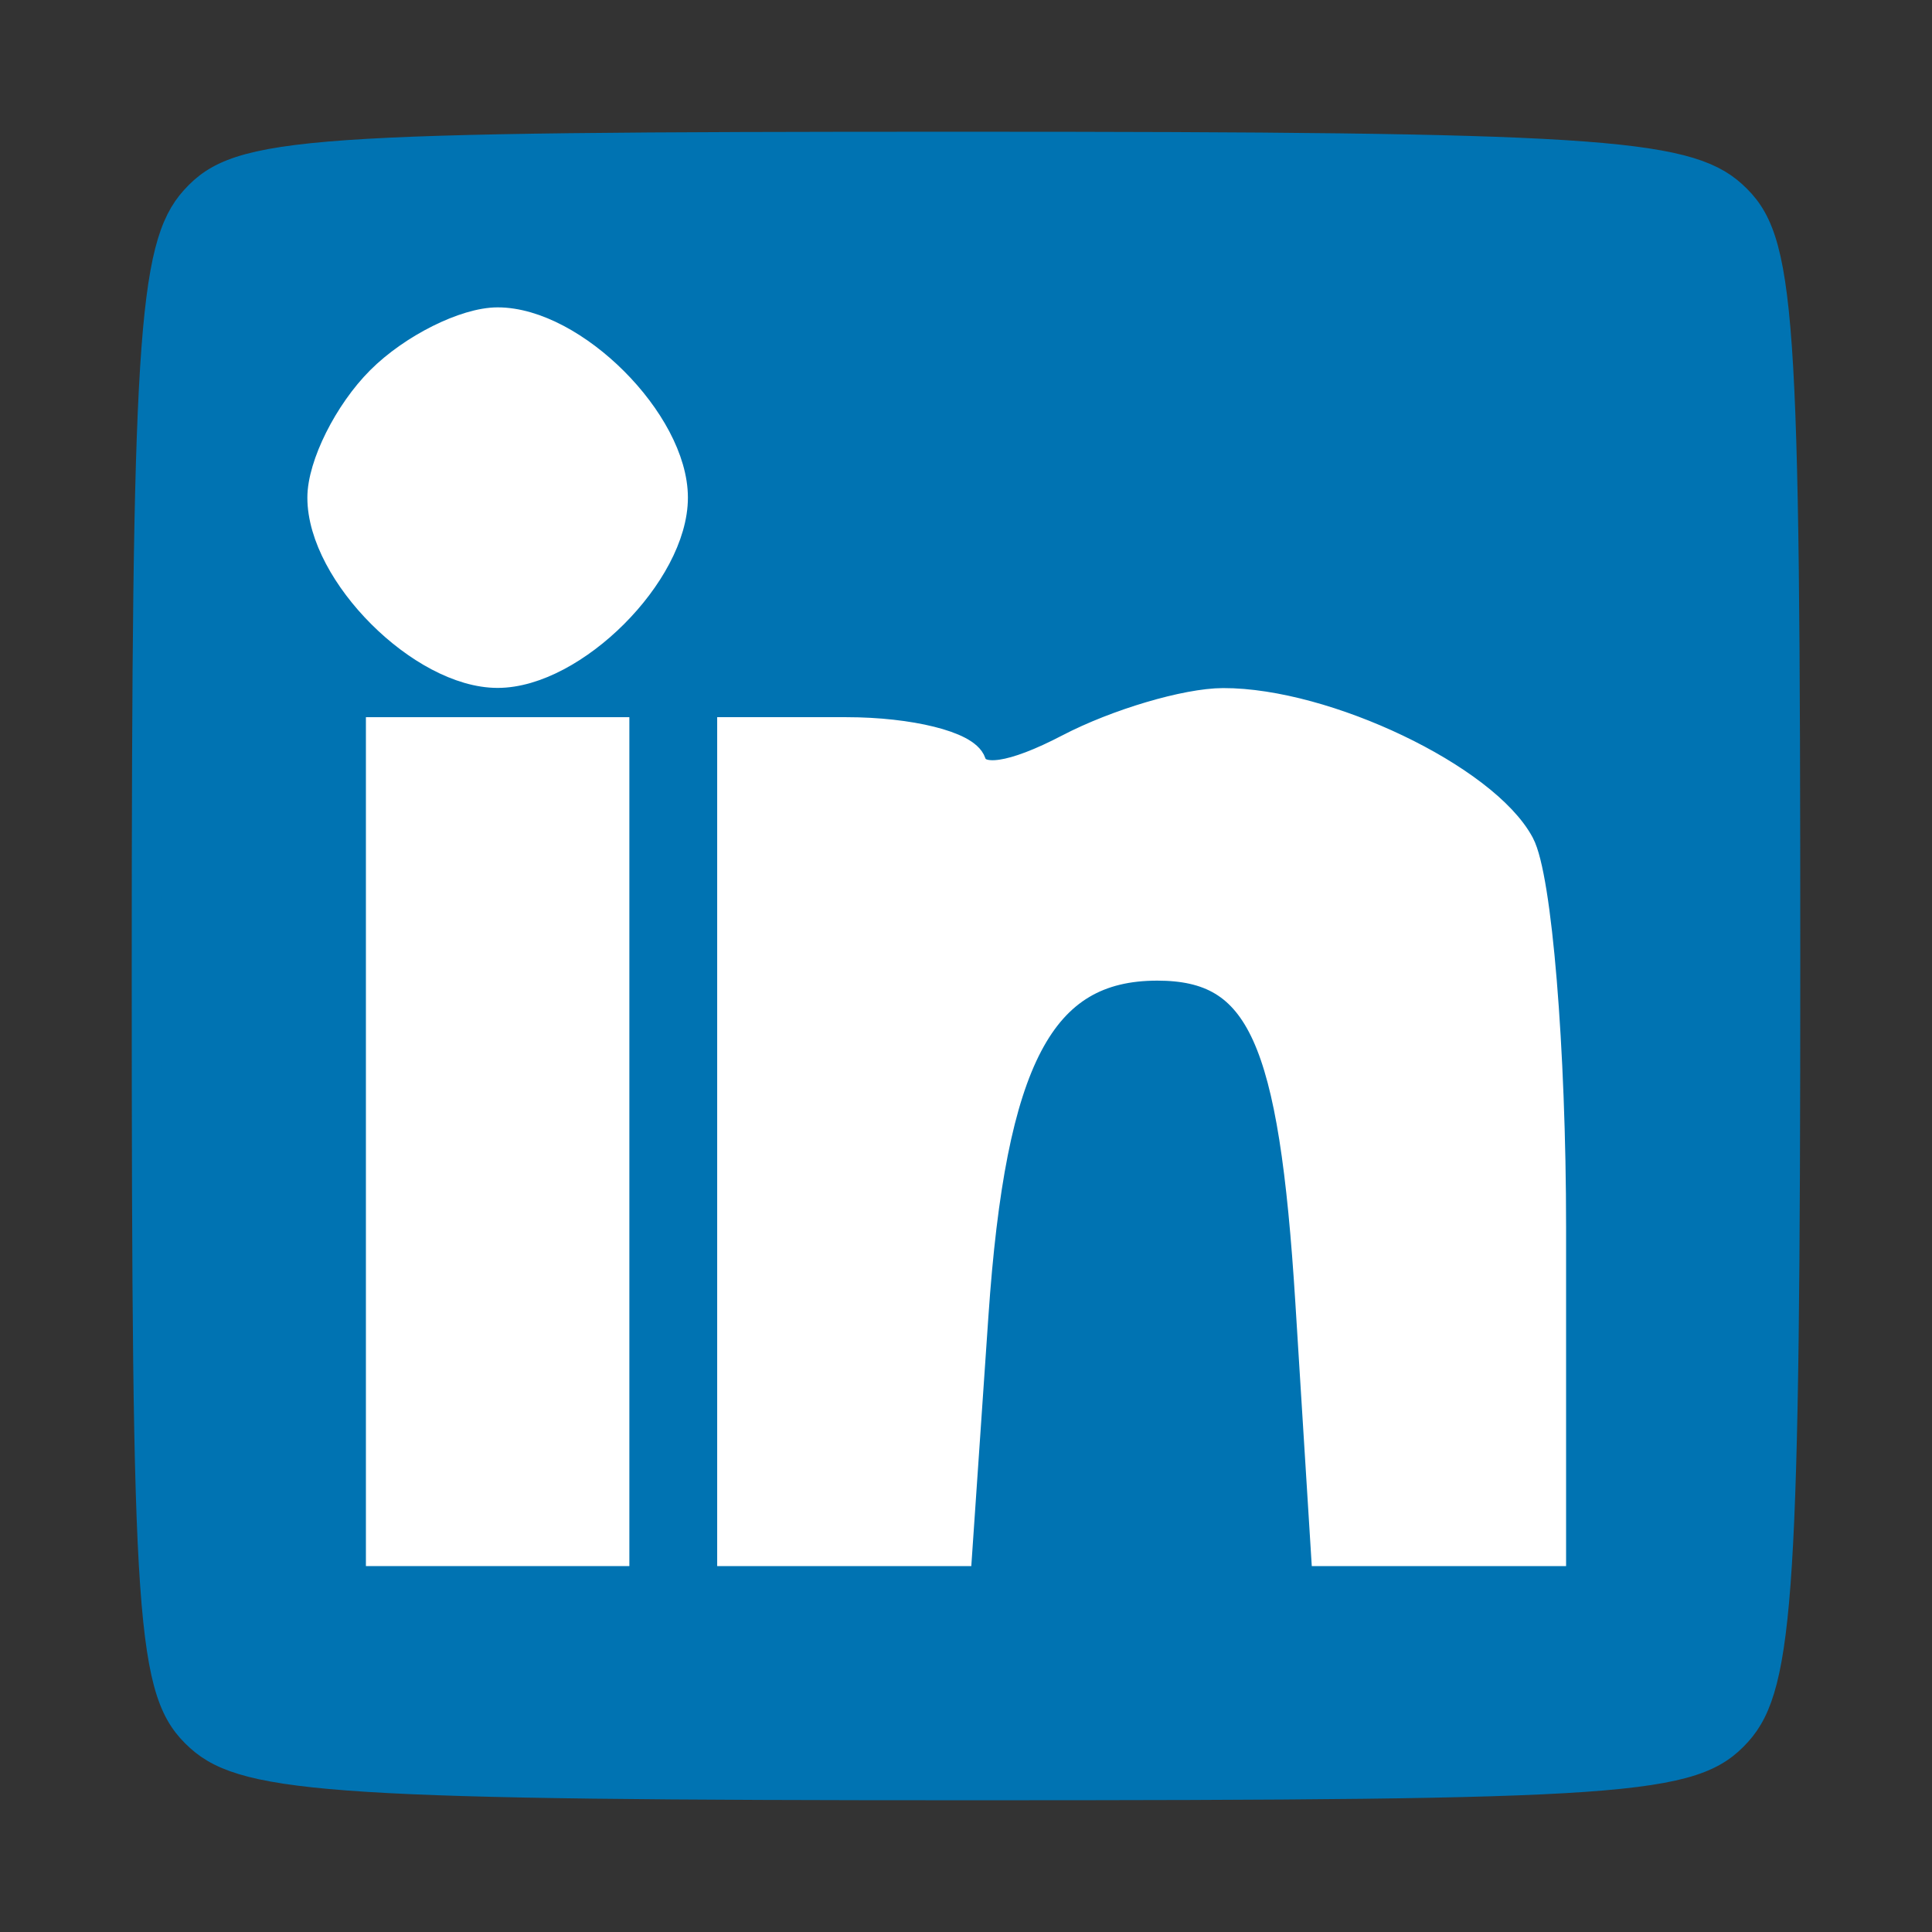
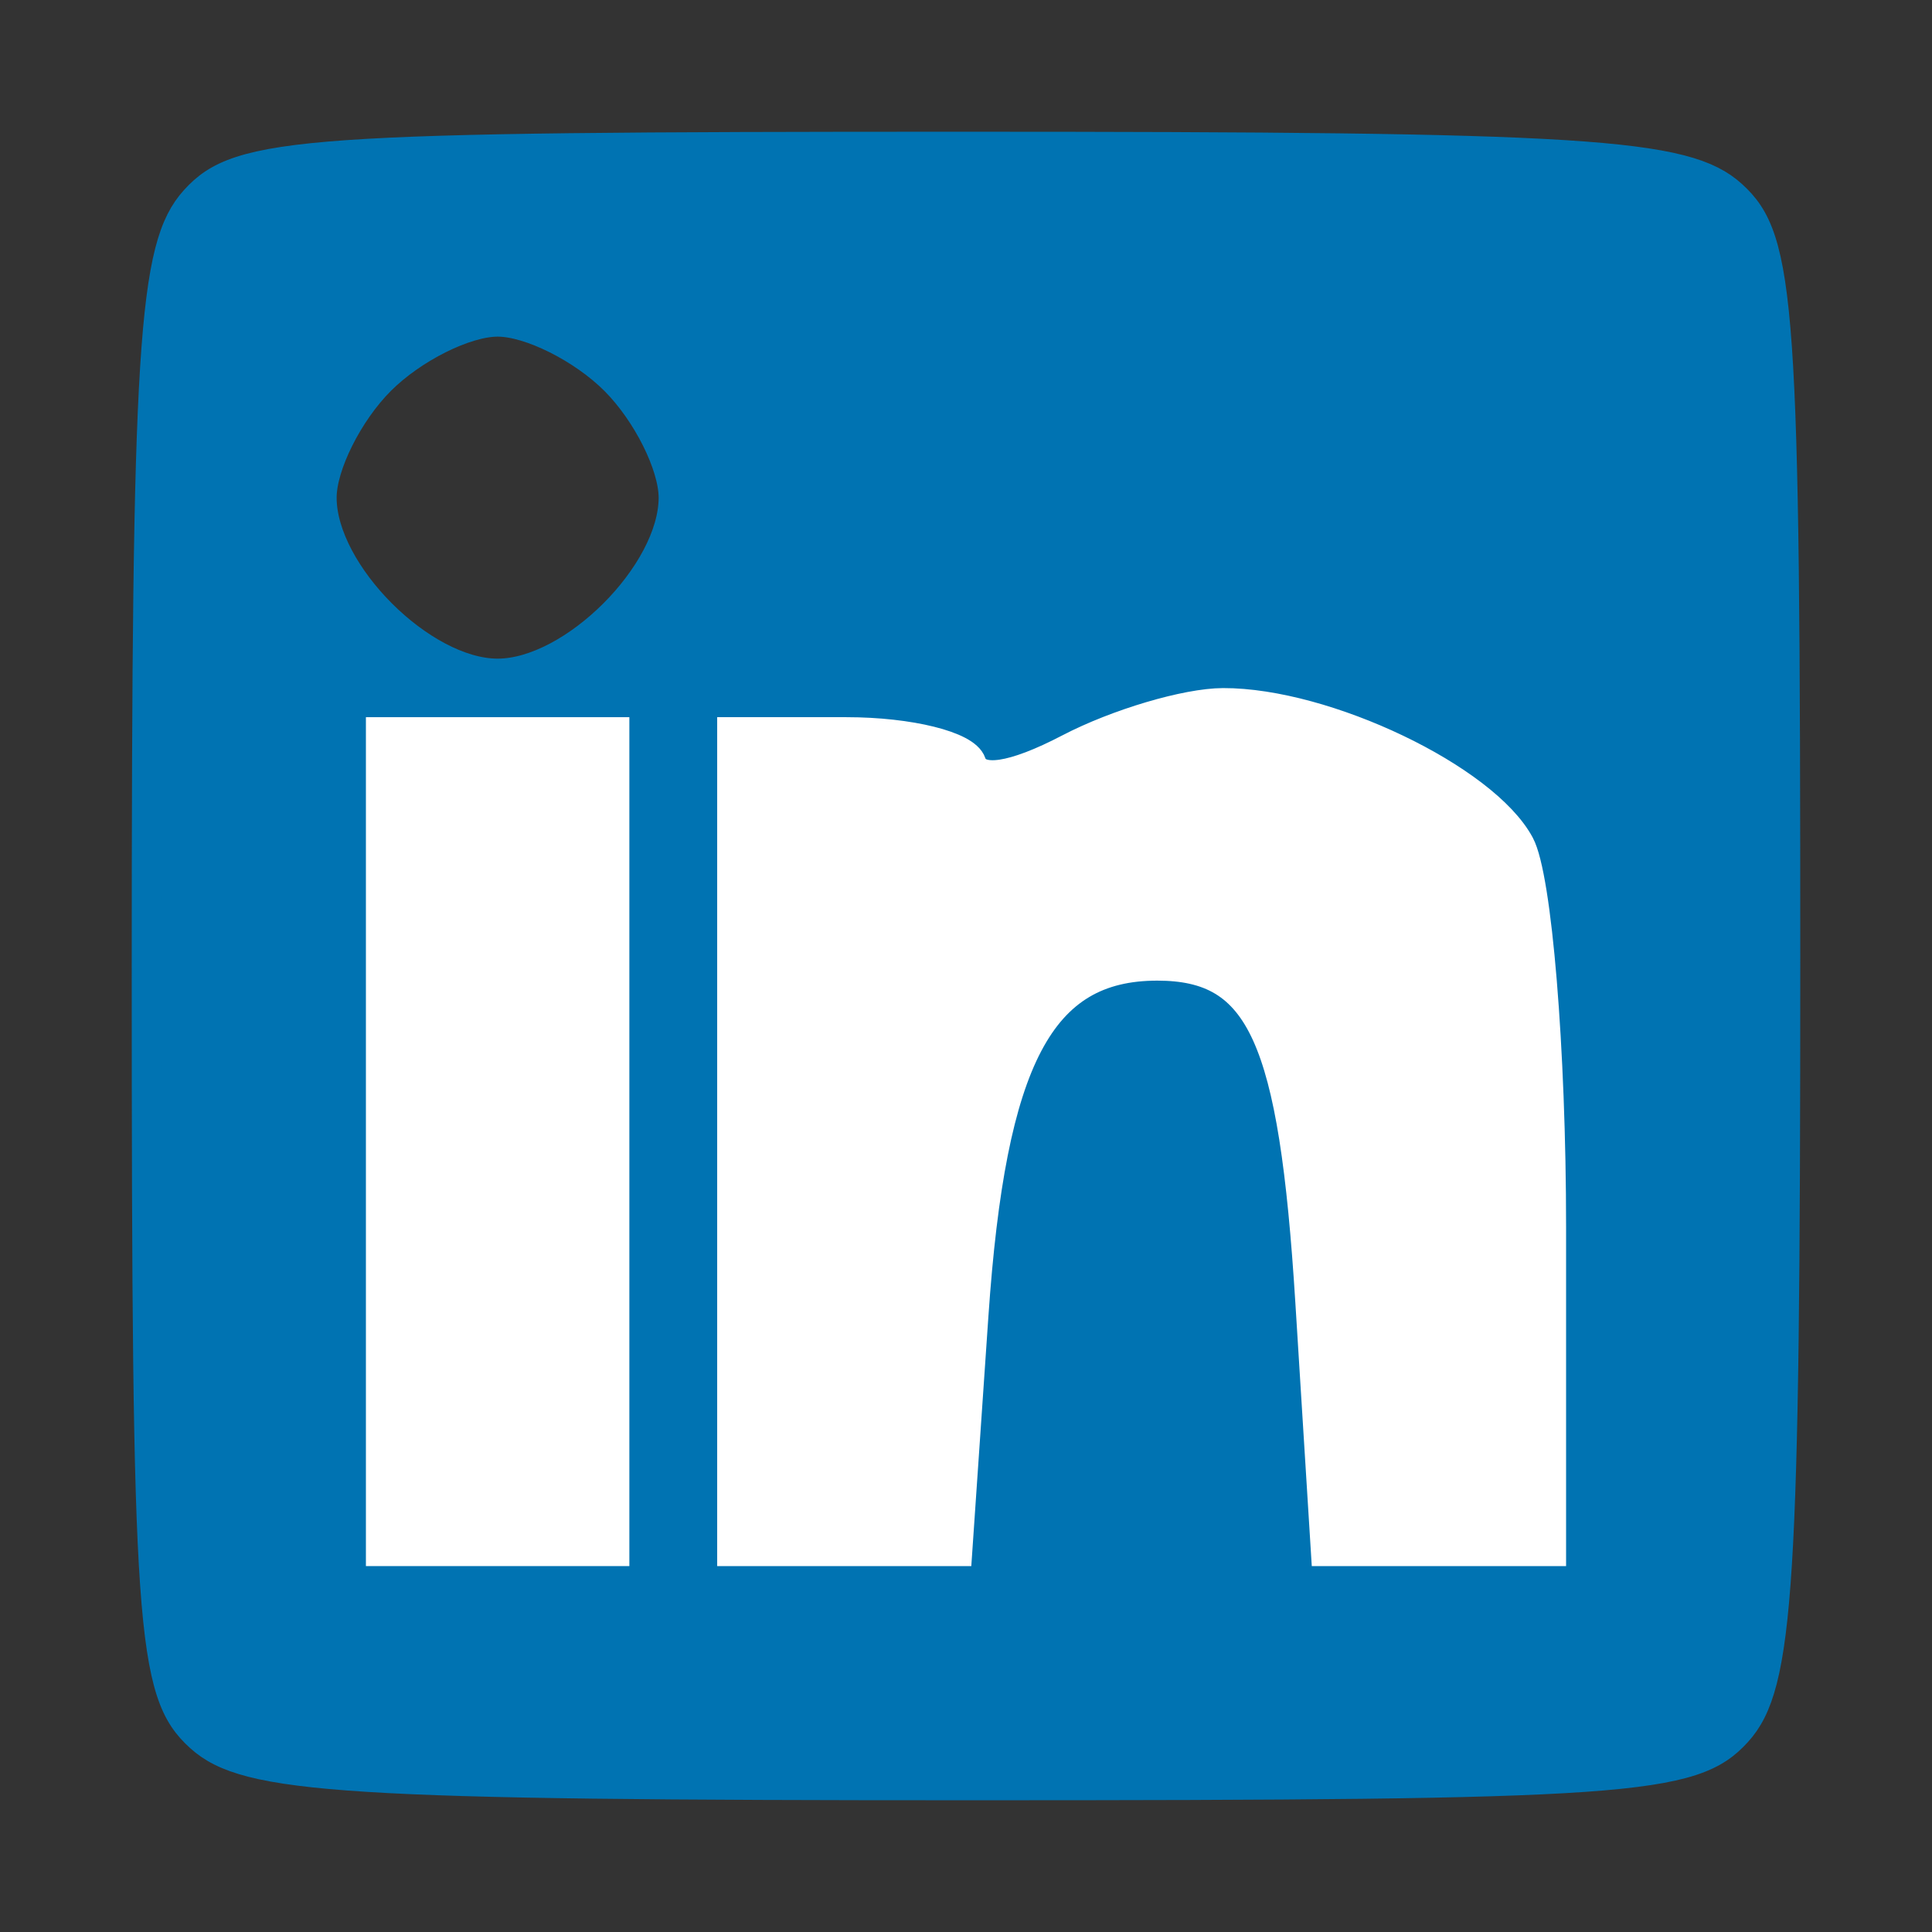
<svg xmlns="http://www.w3.org/2000/svg" version="1.0" width="66pt" height="66pt" viewBox="0 0 66 66" style="" preserveAspectRatio="xMidYMid meet">
  <rect x="0" y="0" width="66" height="66" fill="#333333" stroke="none" />
  <g fill="#0073B2FF" stroke="#0073B2FF">
    <path d="M 6.655 6.829 C 5.210 8.426 5.000 11.764 5.000 33.174 C 5.000 55.655 5.152 57.827 6.829 59.345 C 8.426 60.790 11.764 61.000 33.174 61.000 C 55.655 61.000 57.827 60.848 59.345 59.171 C 60.790 57.574 61.000 54.236 61.000 32.826 C 61.000 10.345 60.848 8.173 59.171 6.655 C 57.574 5.210 54.236 5.000 32.826 5.000 C 10.345 5.000 8.173 5.152 6.655 6.829 M 47.452 25.415 C 49.315 26.194 51.325 27.739 51.920 28.850 C 52.514 29.960 53.000 35.848 53.000 41.934 L 53.000 53.000 49.141 53.000 L 45.282 53.000 44.751 44.485 C 44.185 35.412 43.089 33.000 39.533 33.000 C 35.533 33.000 33.868 36.171 33.267 44.928 L 32.714 53.000 28.857 53.000 L 25.000 53.000 25.000 39.000 L 25.000 25.000 28.917 25.000 C 31.071 25.000 32.992 25.477 33.187 26.060 C 33.415 26.744 34.597 26.569 36.520 25.566 C 40.224 23.635 43.095 23.595 47.452 25.415 M 21.000 39.000 L 21.000 53.000 17.000 53.000 L 13.000 53.000 13.000 39.000 L 13.000 25.000 17.000 25.000 L 21.000 25.000 21.000 39.000 M 21.000 13.000 C 22.100 14.100 23.000 15.900 23.000 17.000 C 23.000 19.576 19.576 23.000 17.000 23.000 C 14.424 23.000 11.000 19.576 11.000 17.000 C 11.000 15.900 11.900 14.100 13.000 13.000 C 14.100 11.900 15.900 11.000 17.000 11.000 C 18.100 11.000 19.900 11.900 21.000 13.000 " />
  </g>
  <g fill="#FFFFFFFF" stroke="#FFFFFFFF">
    <path d="M 36.520 25.566 C 34.597 26.569 33.415 26.744 33.187 26.060 C 32.992 25.477 31.071 25.000 28.917 25.000 L 25.000 25.000 25.000 39.000 L 25.000 53.000 28.857 53.000 L 32.714 53.000 33.267 44.928 C 33.868 36.171 35.533 33.000 39.533 33.000 C 43.089 33.000 44.185 35.412 44.751 44.485 L 45.282 53.000 49.141 53.000 L 53.000 53.000 53.000 41.934 C 53.000 35.848 52.514 29.960 51.920 28.850 C 50.713 26.595 45.275 23.997 41.782 24.006 C 40.527 24.010 38.159 24.712 36.520 25.566 " />
  </g>
  <g fill="#FFFFFFFF" stroke="#FFFFFFFF">
    <path d="M 13.000 39.000 L 13.000 53.000 17.000 53.000 L 21.000 53.000 21.000 39.000 L 21.000 25.000 17.000 25.000 L 13.000 25.000 13.000 39.000 " />
  </g>
  <g fill="#FFFFFFFF" stroke="#FFFFFFFF">
-     <path d="M 13.000 13.000 C 11.900 14.100 11.000 15.900 11.000 17.000 C 11.000 19.576 14.424 23.000 17.000 23.000 C 19.576 23.000 23.000 19.576 23.000 17.000 C 23.000 14.424 19.576 11.000 17.000 11.000 C 15.900 11.000 14.100 11.900 13.000 13.000 " />
-   </g>
+     </g>
</svg>